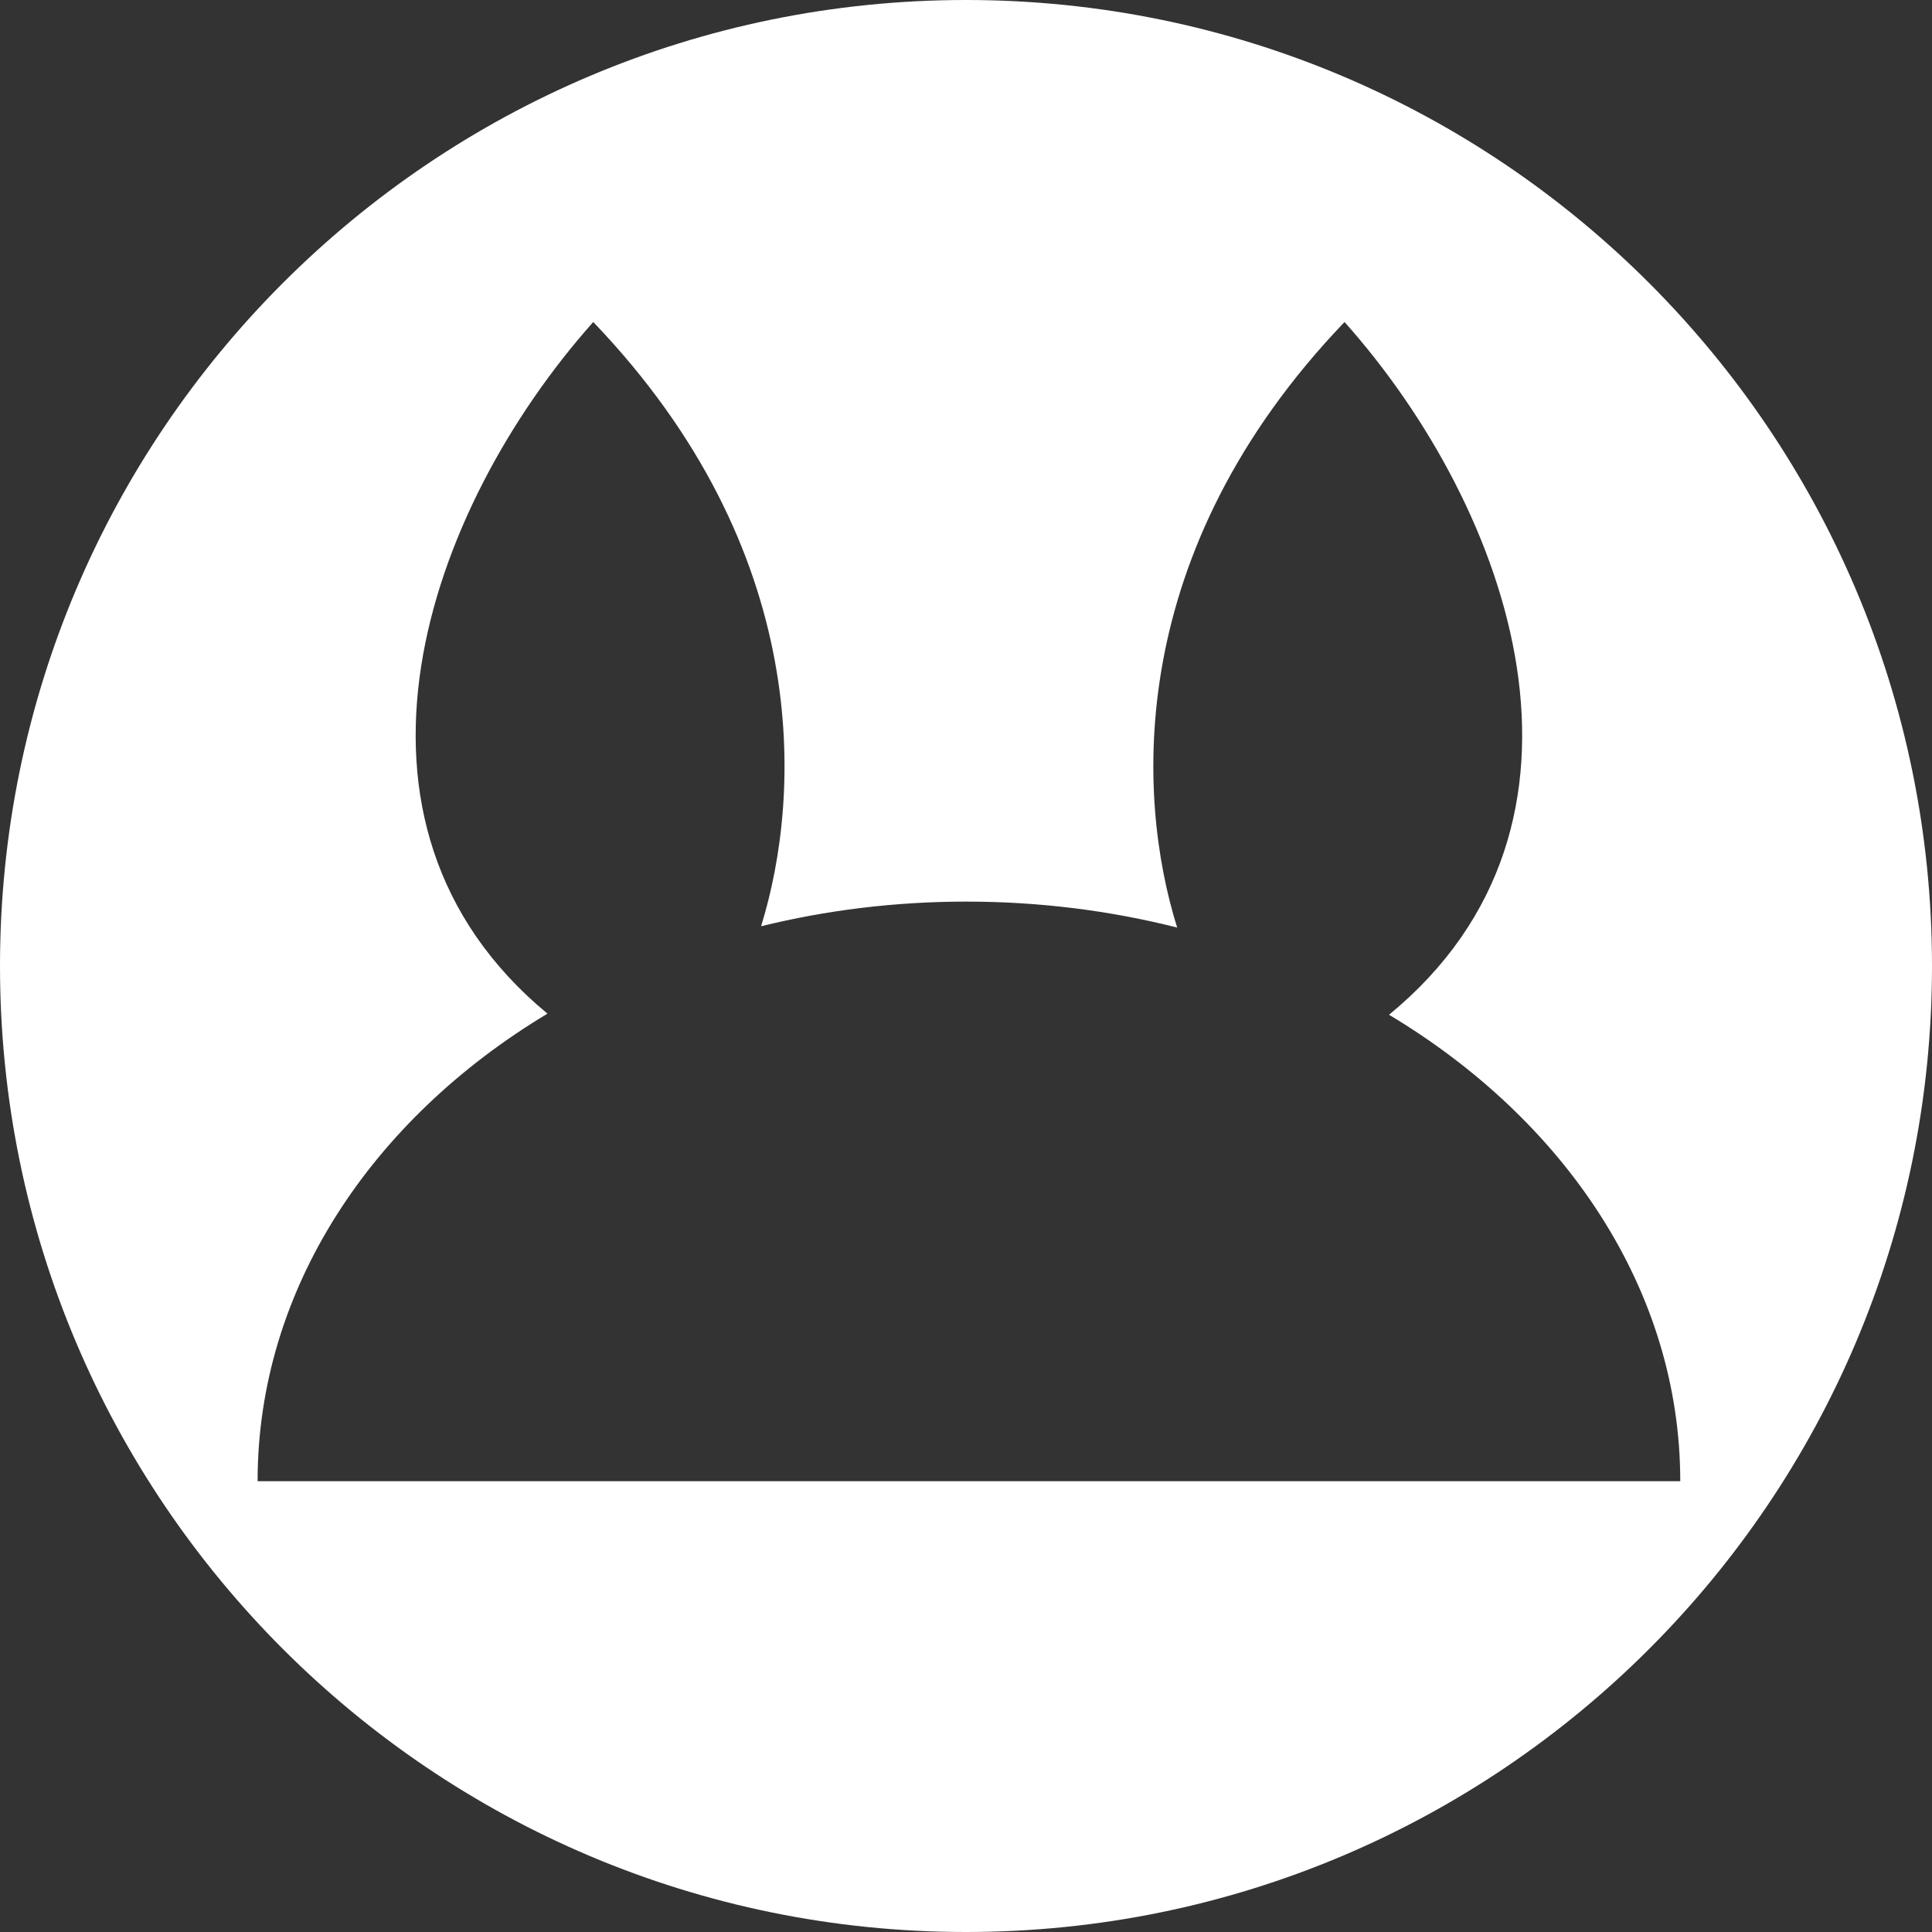
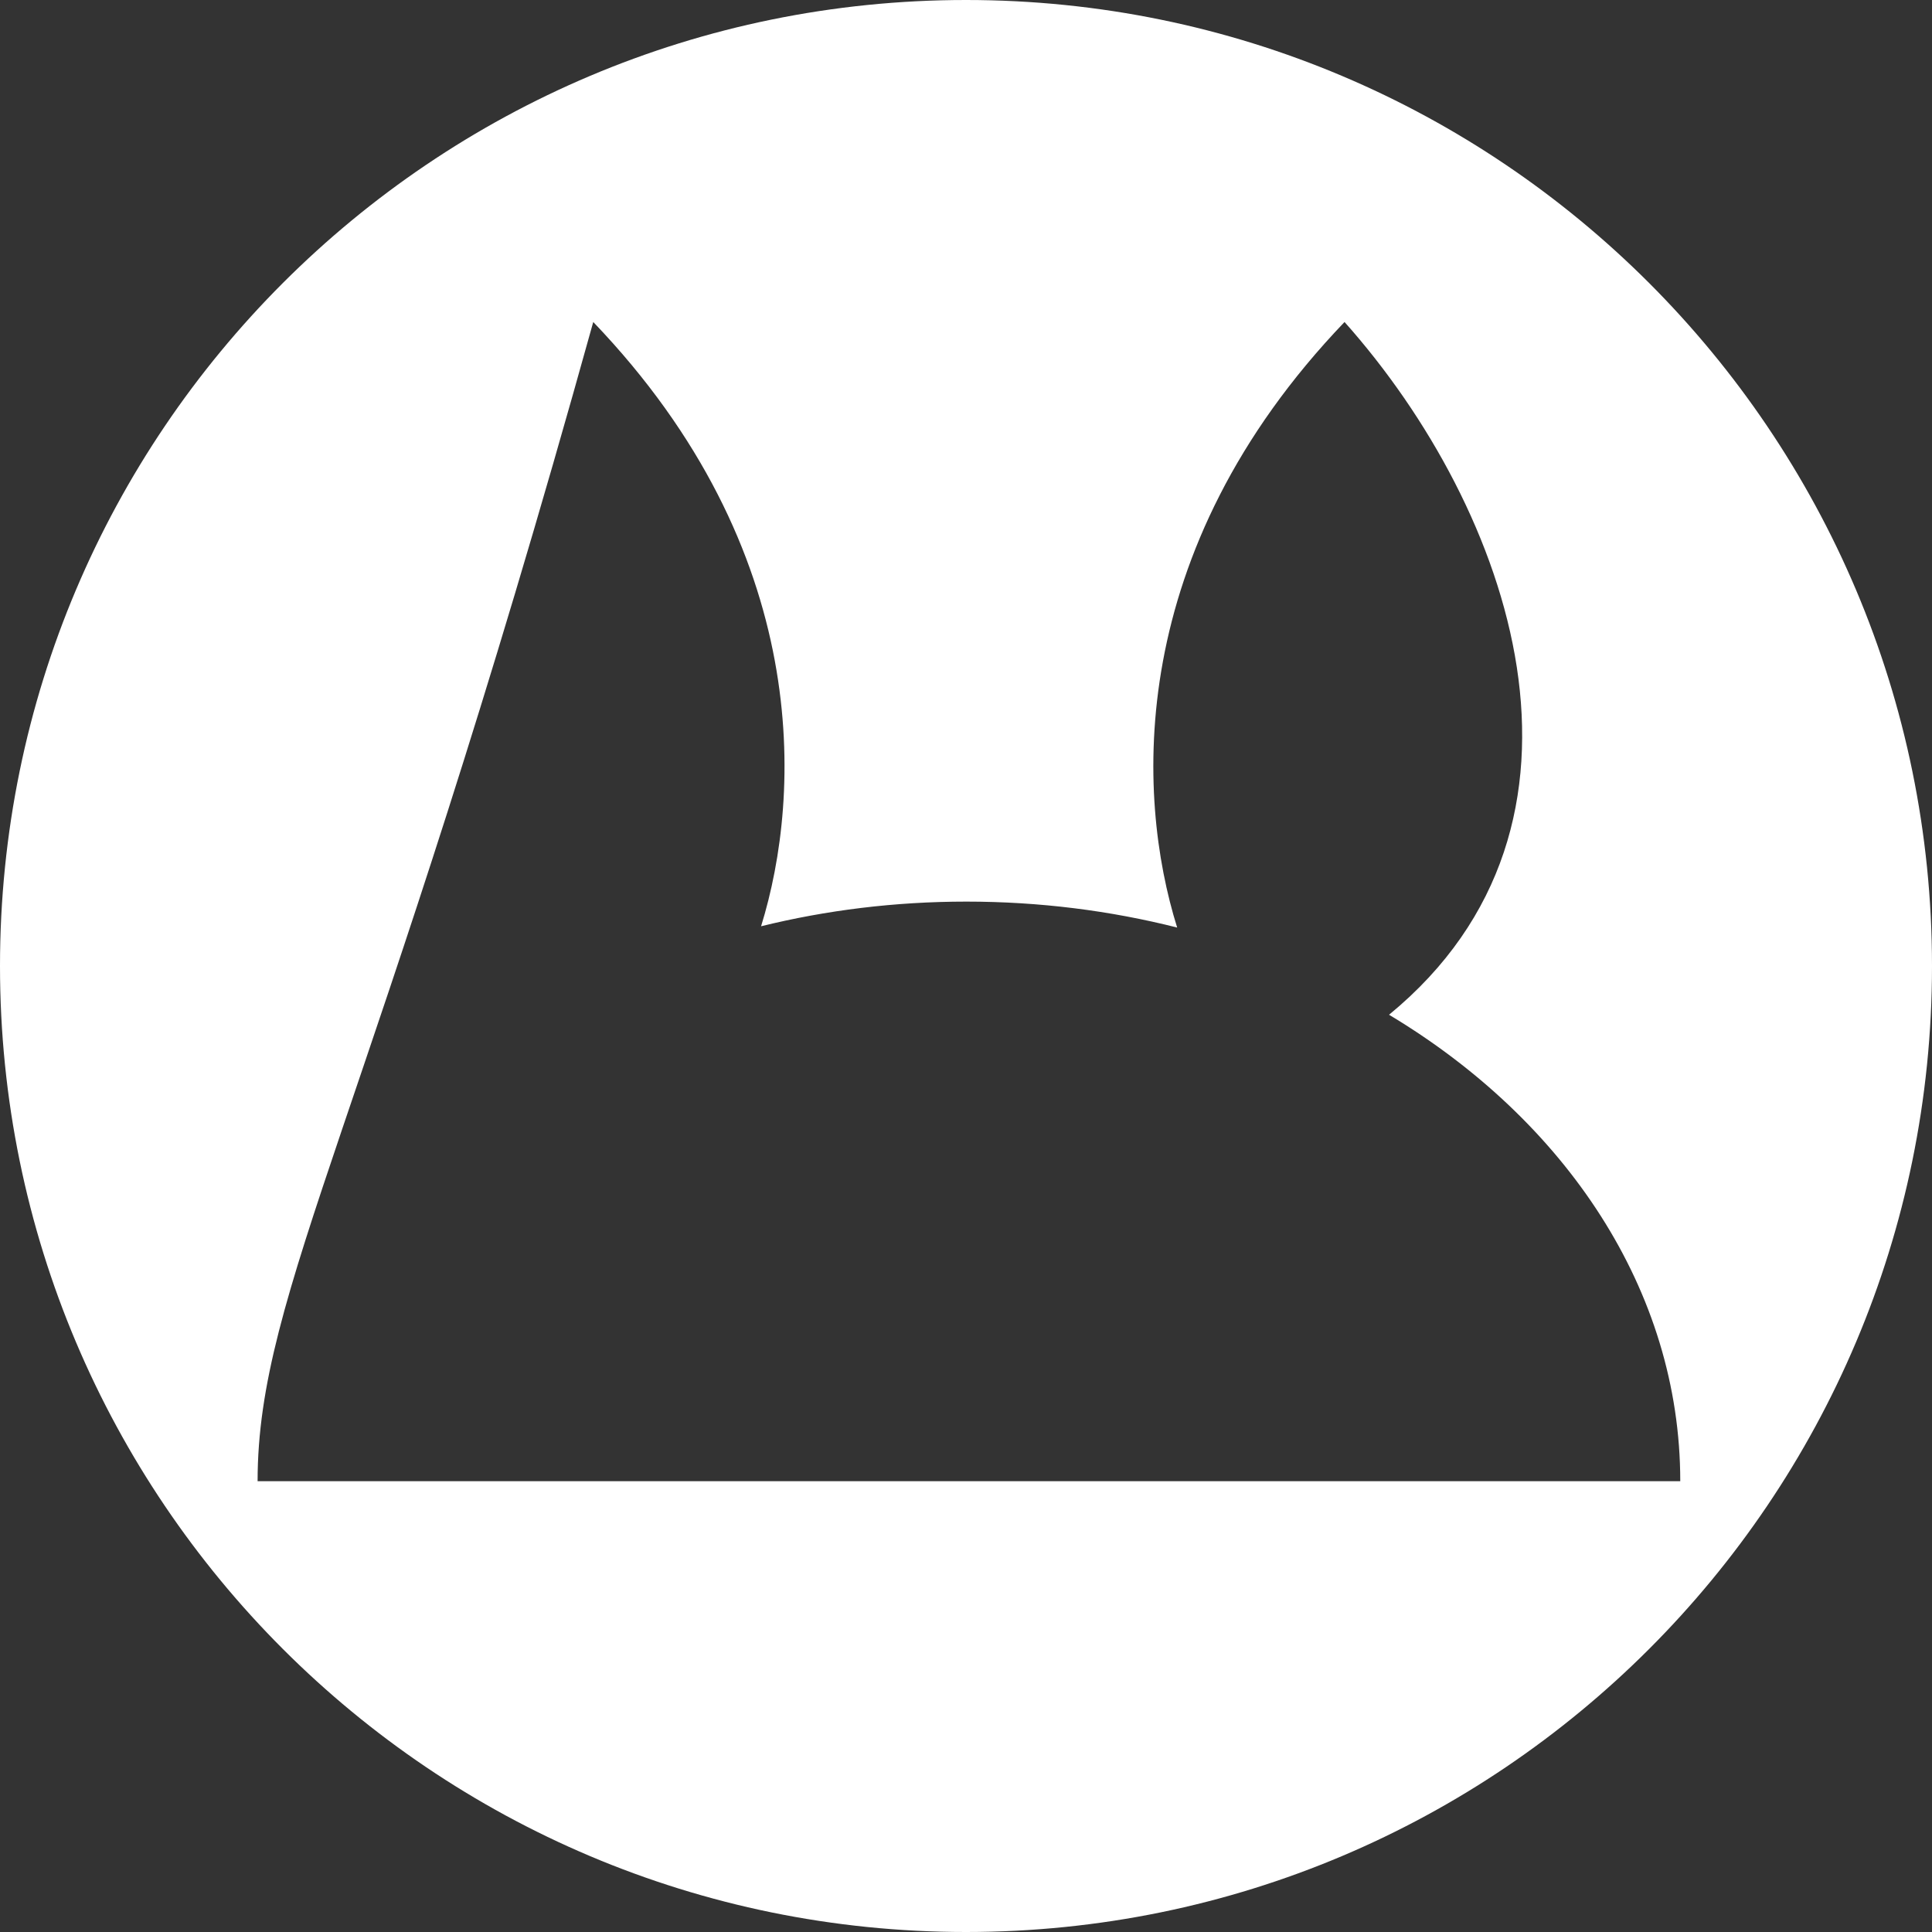
<svg xmlns="http://www.w3.org/2000/svg" width="30" height="30" viewBox="0 0 30 30" fill="none">
  <rect x="0" y="0" width="30" height="30" fill="#333333" stroke="none" />
-   <path fill-rule="evenodd" clip-rule="evenodd" d="M15 30C23.284 30 30 23.284 30 15C30 6.716 23.284 0 15 0C6.716 0 0 6.716 0 15C0 23.284 6.716 30 15 30ZM11.818 14.383C12.455 12.33 12.615 8.552 9.212 5C6.62 7.912 4.914 12.77 8.501 15.74C5.772 17.378 4 20.02 4 23H26.091C26.091 20.03 24.304 17.396 21.569 15.757C25.183 12.789 23.476 7.918 20.878 5C17.465 8.564 17.637 12.354 18.279 14.403C17.243 14.141 16.143 14 15.006 14C13.898 14 12.827 14.134 11.818 14.383Z" fill="white" />
+   <path fill-rule="evenodd" clip-rule="evenodd" d="M15 30C23.284 30 30 23.284 30 15C30 6.716 23.284 0 15 0C6.716 0 0 6.716 0 15C0 23.284 6.716 30 15 30ZM11.818 14.383C12.455 12.33 12.615 8.552 9.212 5C5.772 17.378 4 20.02 4 23H26.091C26.091 20.03 24.304 17.396 21.569 15.757C25.183 12.789 23.476 7.918 20.878 5C17.465 8.564 17.637 12.354 18.279 14.403C17.243 14.141 16.143 14 15.006 14C13.898 14 12.827 14.134 11.818 14.383Z" fill="white" />
</svg>